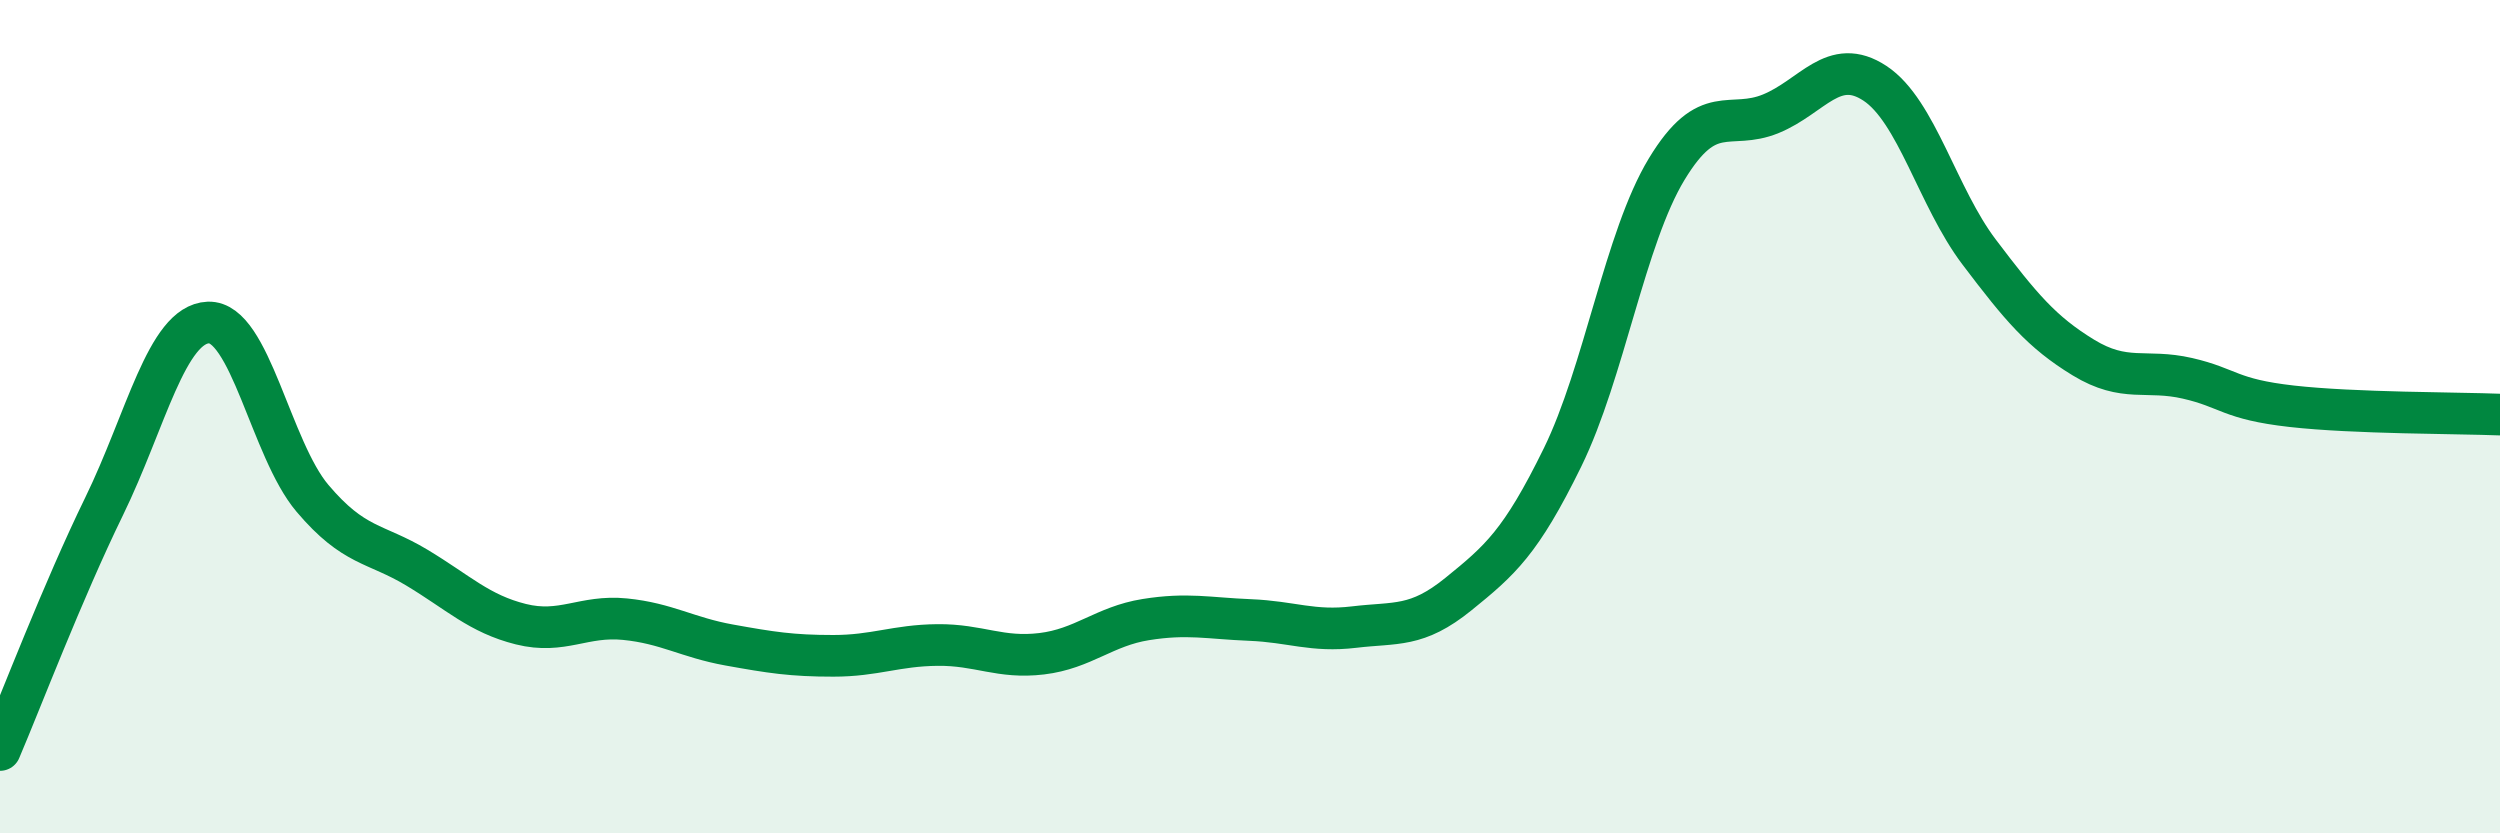
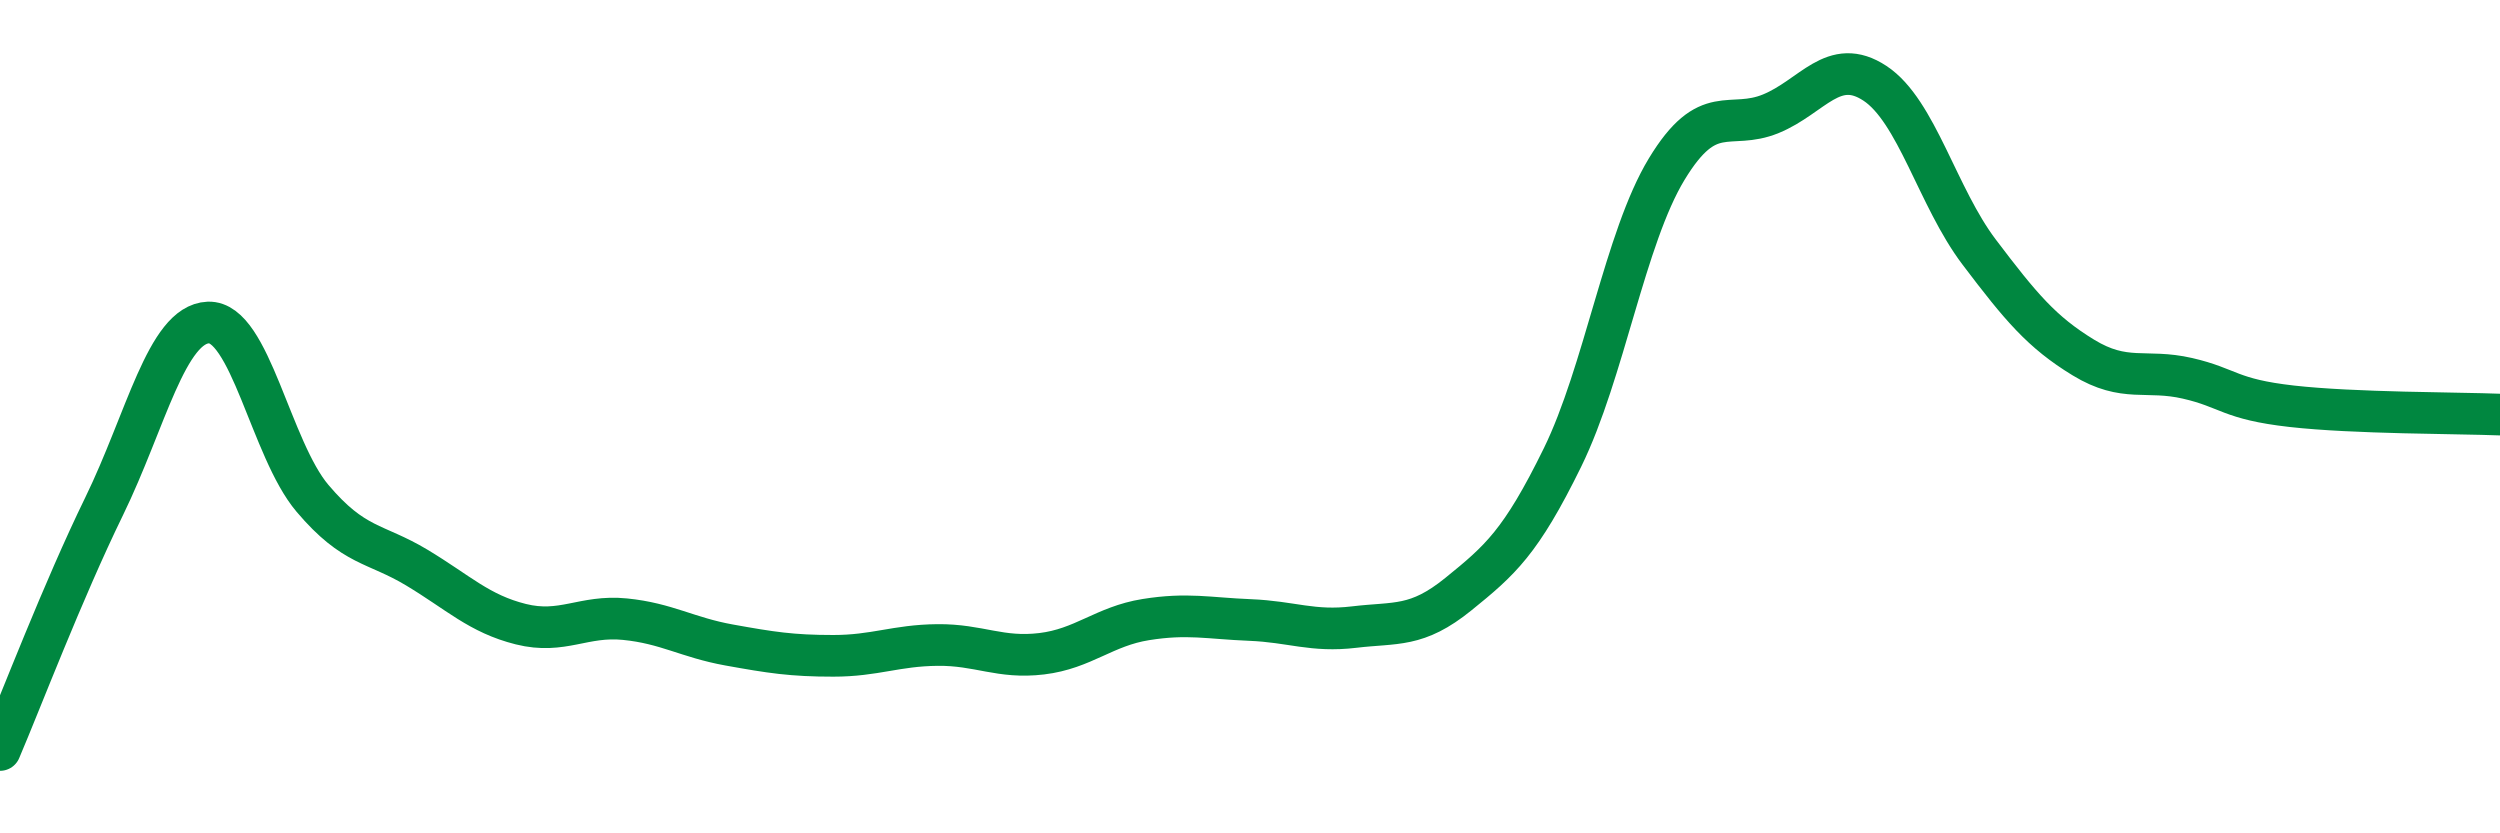
<svg xmlns="http://www.w3.org/2000/svg" width="60" height="20" viewBox="0 0 60 20">
-   <path d="M 0,18 C 0.5,16.83 1.5,14.2 2.5,12.15 C 3.5,10.1 4,7.78 5,7.74 C 6,7.7 6.5,10.78 7.5,11.96 C 8.5,13.14 9,13.02 10,13.62 C 11,14.22 11.5,14.73 12.5,14.98 C 13.5,15.23 14,14.76 15,14.86 C 16,14.96 16.5,15.3 17.5,15.48 C 18.5,15.66 19,15.74 20,15.74 C 21,15.74 21.5,15.49 22.5,15.48 C 23.5,15.47 24,15.81 25,15.69 C 26,15.57 26.5,15.03 27.5,14.87 C 28.5,14.71 29,14.84 30,14.88 C 31,14.92 31.5,15.17 32.5,15.05 C 33.5,14.93 34,15.07 35,14.26 C 36,13.45 36.5,13.02 37.5,10.98 C 38.5,8.94 39,5.71 40,4.06 C 41,2.41 41.5,3.14 42.5,2.73 C 43.5,2.32 44,1.34 45,2 C 46,2.66 46.5,4.73 47.5,6.05 C 48.5,7.37 49,7.97 50,8.58 C 51,9.19 51.5,8.85 52.5,9.08 C 53.5,9.31 53.5,9.58 55,9.75 C 56.5,9.92 59,9.91 60,9.95L60 20L0 20Z" fill="#008740" opacity="0.1" stroke-linecap="round" stroke-linejoin="round" />
  <path d="M 0,18 C 0.5,16.83 1.5,14.2 2.5,12.15 C 3.5,10.1 4,7.78 5,7.74 C 6,7.7 6.5,10.78 7.5,11.96 C 8.5,13.14 9,13.02 10,13.62 C 11,14.22 11.5,14.73 12.5,14.98 C 13.5,15.23 14,14.76 15,14.86 C 16,14.96 16.5,15.3 17.5,15.48 C 18.5,15.66 19,15.74 20,15.74 C 21,15.74 21.5,15.49 22.5,15.48 C 23.5,15.47 24,15.81 25,15.69 C 26,15.57 26.5,15.03 27.5,14.87 C 28.5,14.71 29,14.84 30,14.88 C 31,14.92 31.5,15.17 32.5,15.05 C 33.5,14.93 34,15.07 35,14.26 C 36,13.45 36.5,13.02 37.5,10.98 C 38.5,8.94 39,5.71 40,4.06 C 41,2.41 41.5,3.14 42.5,2.73 C 43.5,2.32 44,1.34 45,2 C 46,2.66 46.5,4.73 47.5,6.05 C 48.5,7.37 49,7.97 50,8.58 C 51,9.19 51.5,8.85 52.5,9.08 C 53.5,9.31 53.5,9.58 55,9.75 C 56.5,9.92 59,9.91 60,9.95" stroke="#008740" stroke-width="1" fill="none" stroke-linecap="round" stroke-linejoin="round" />
</svg>